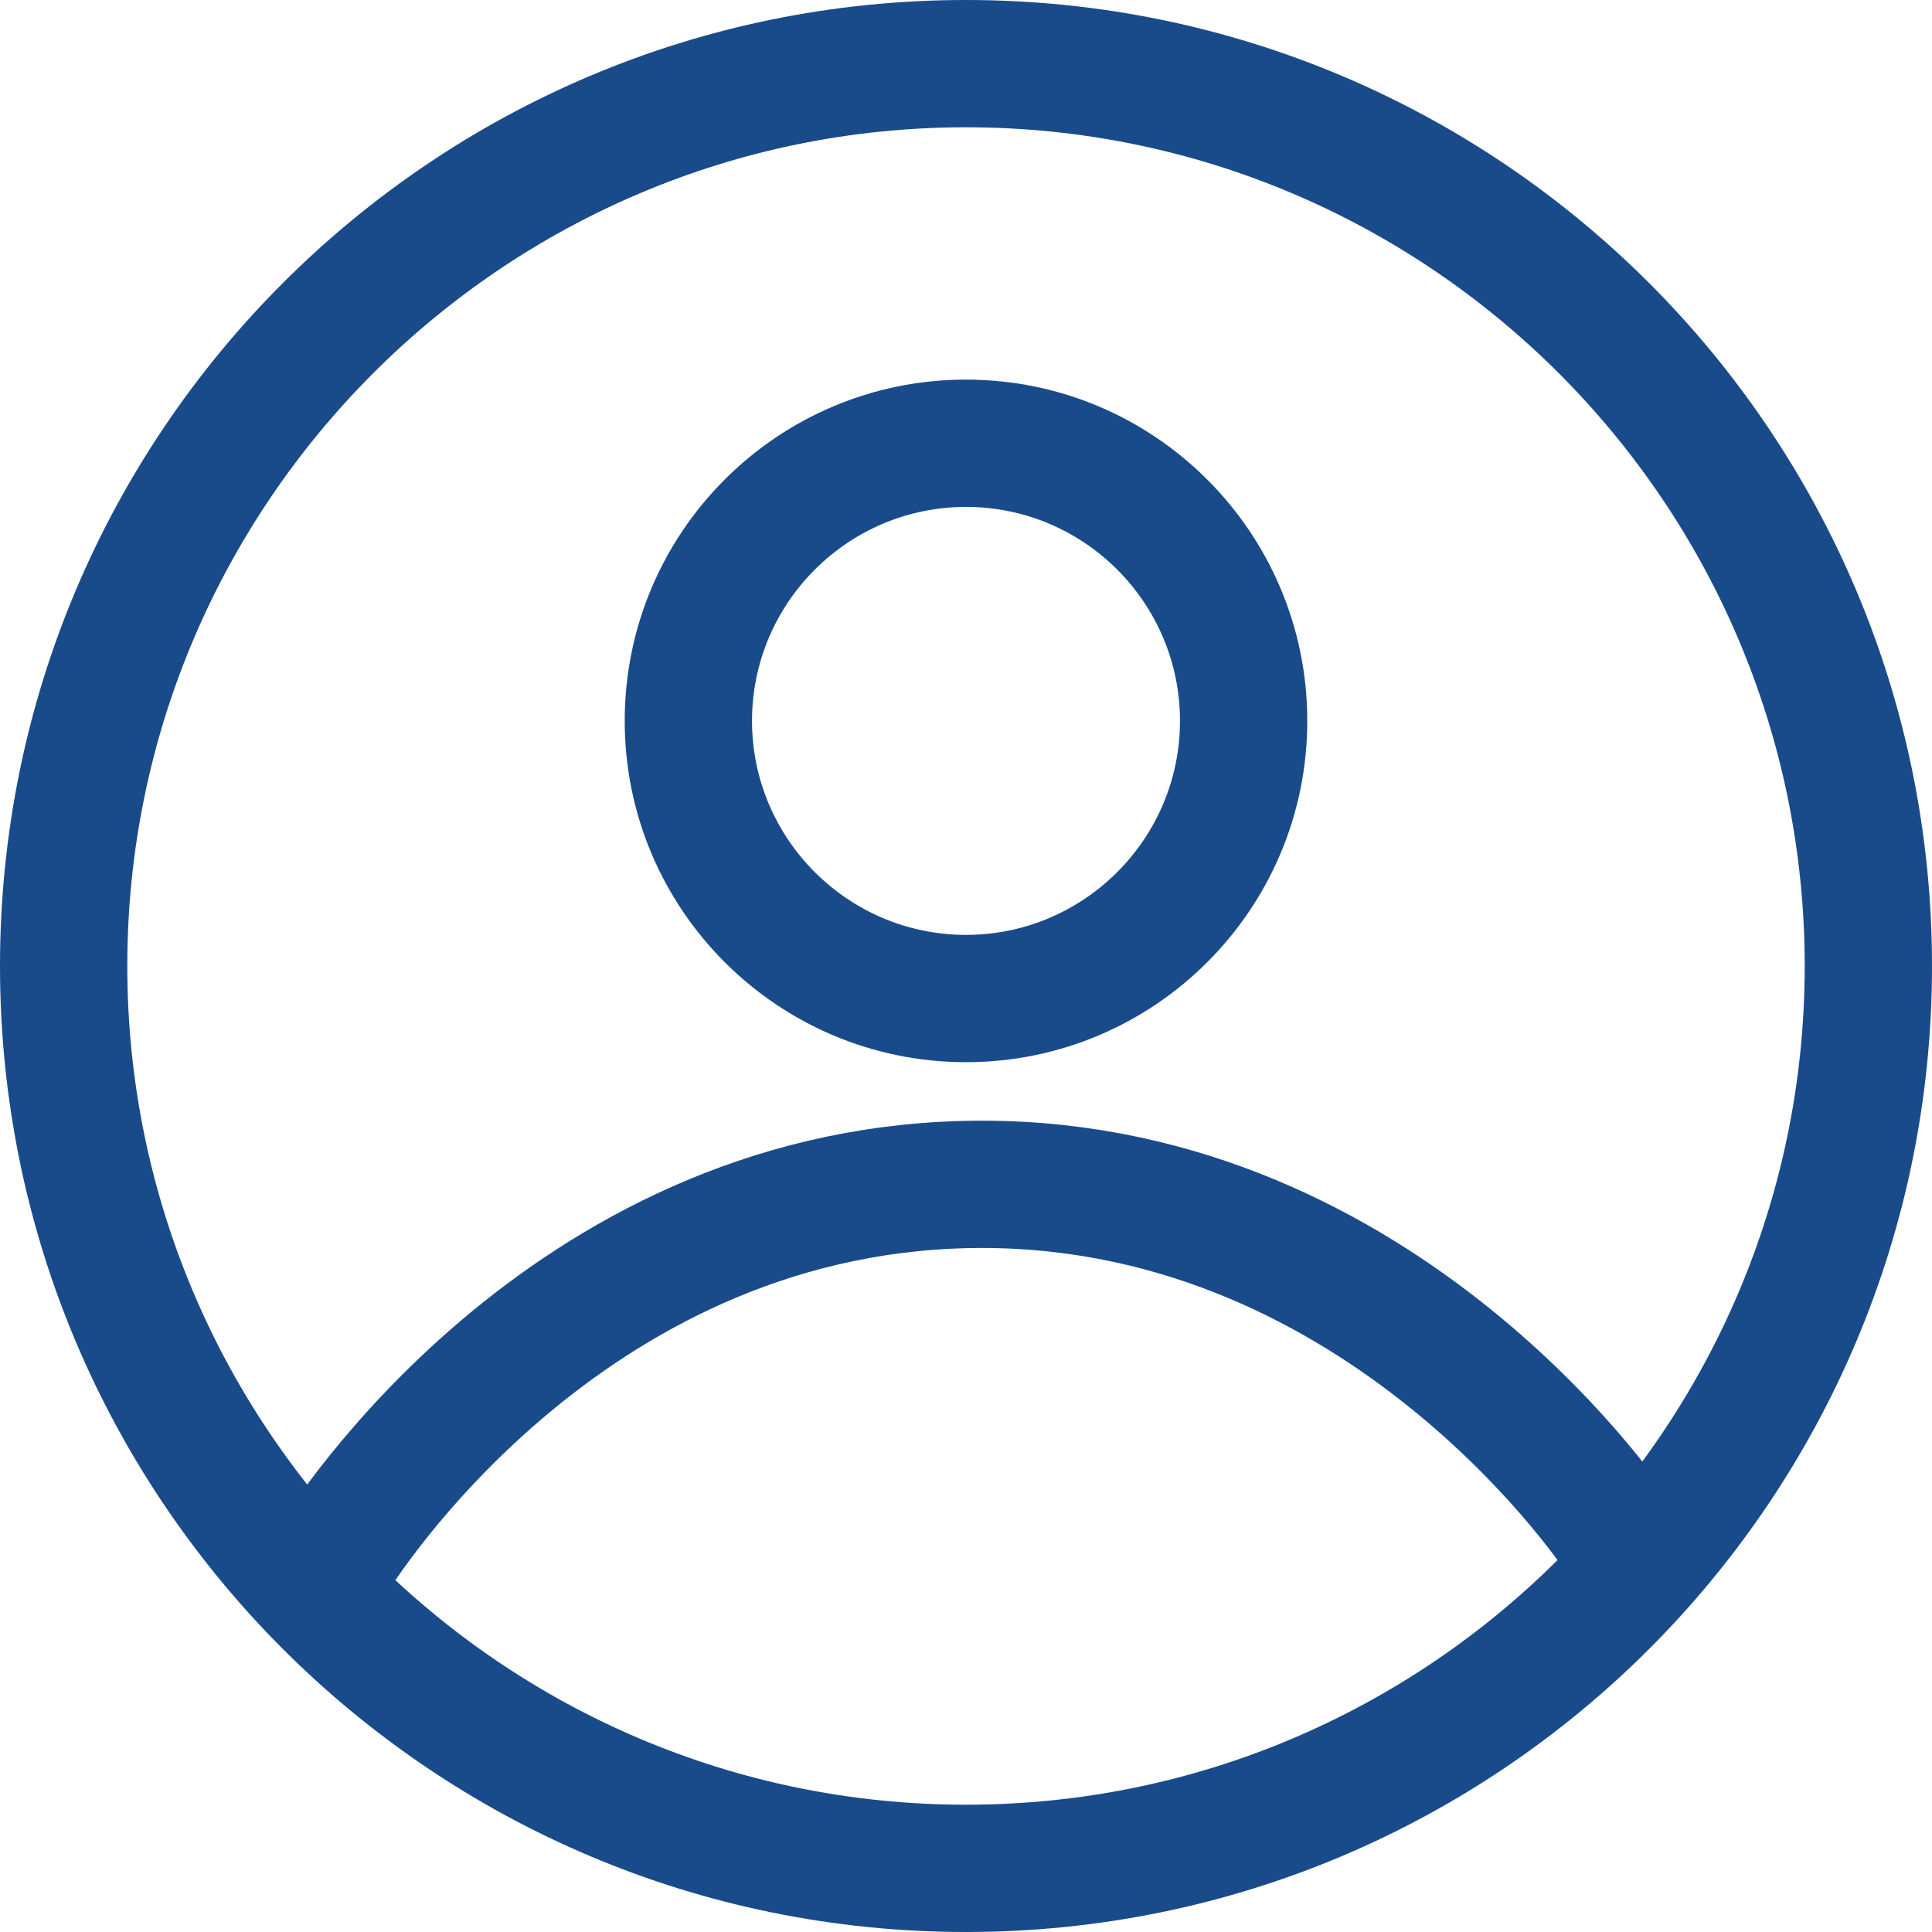
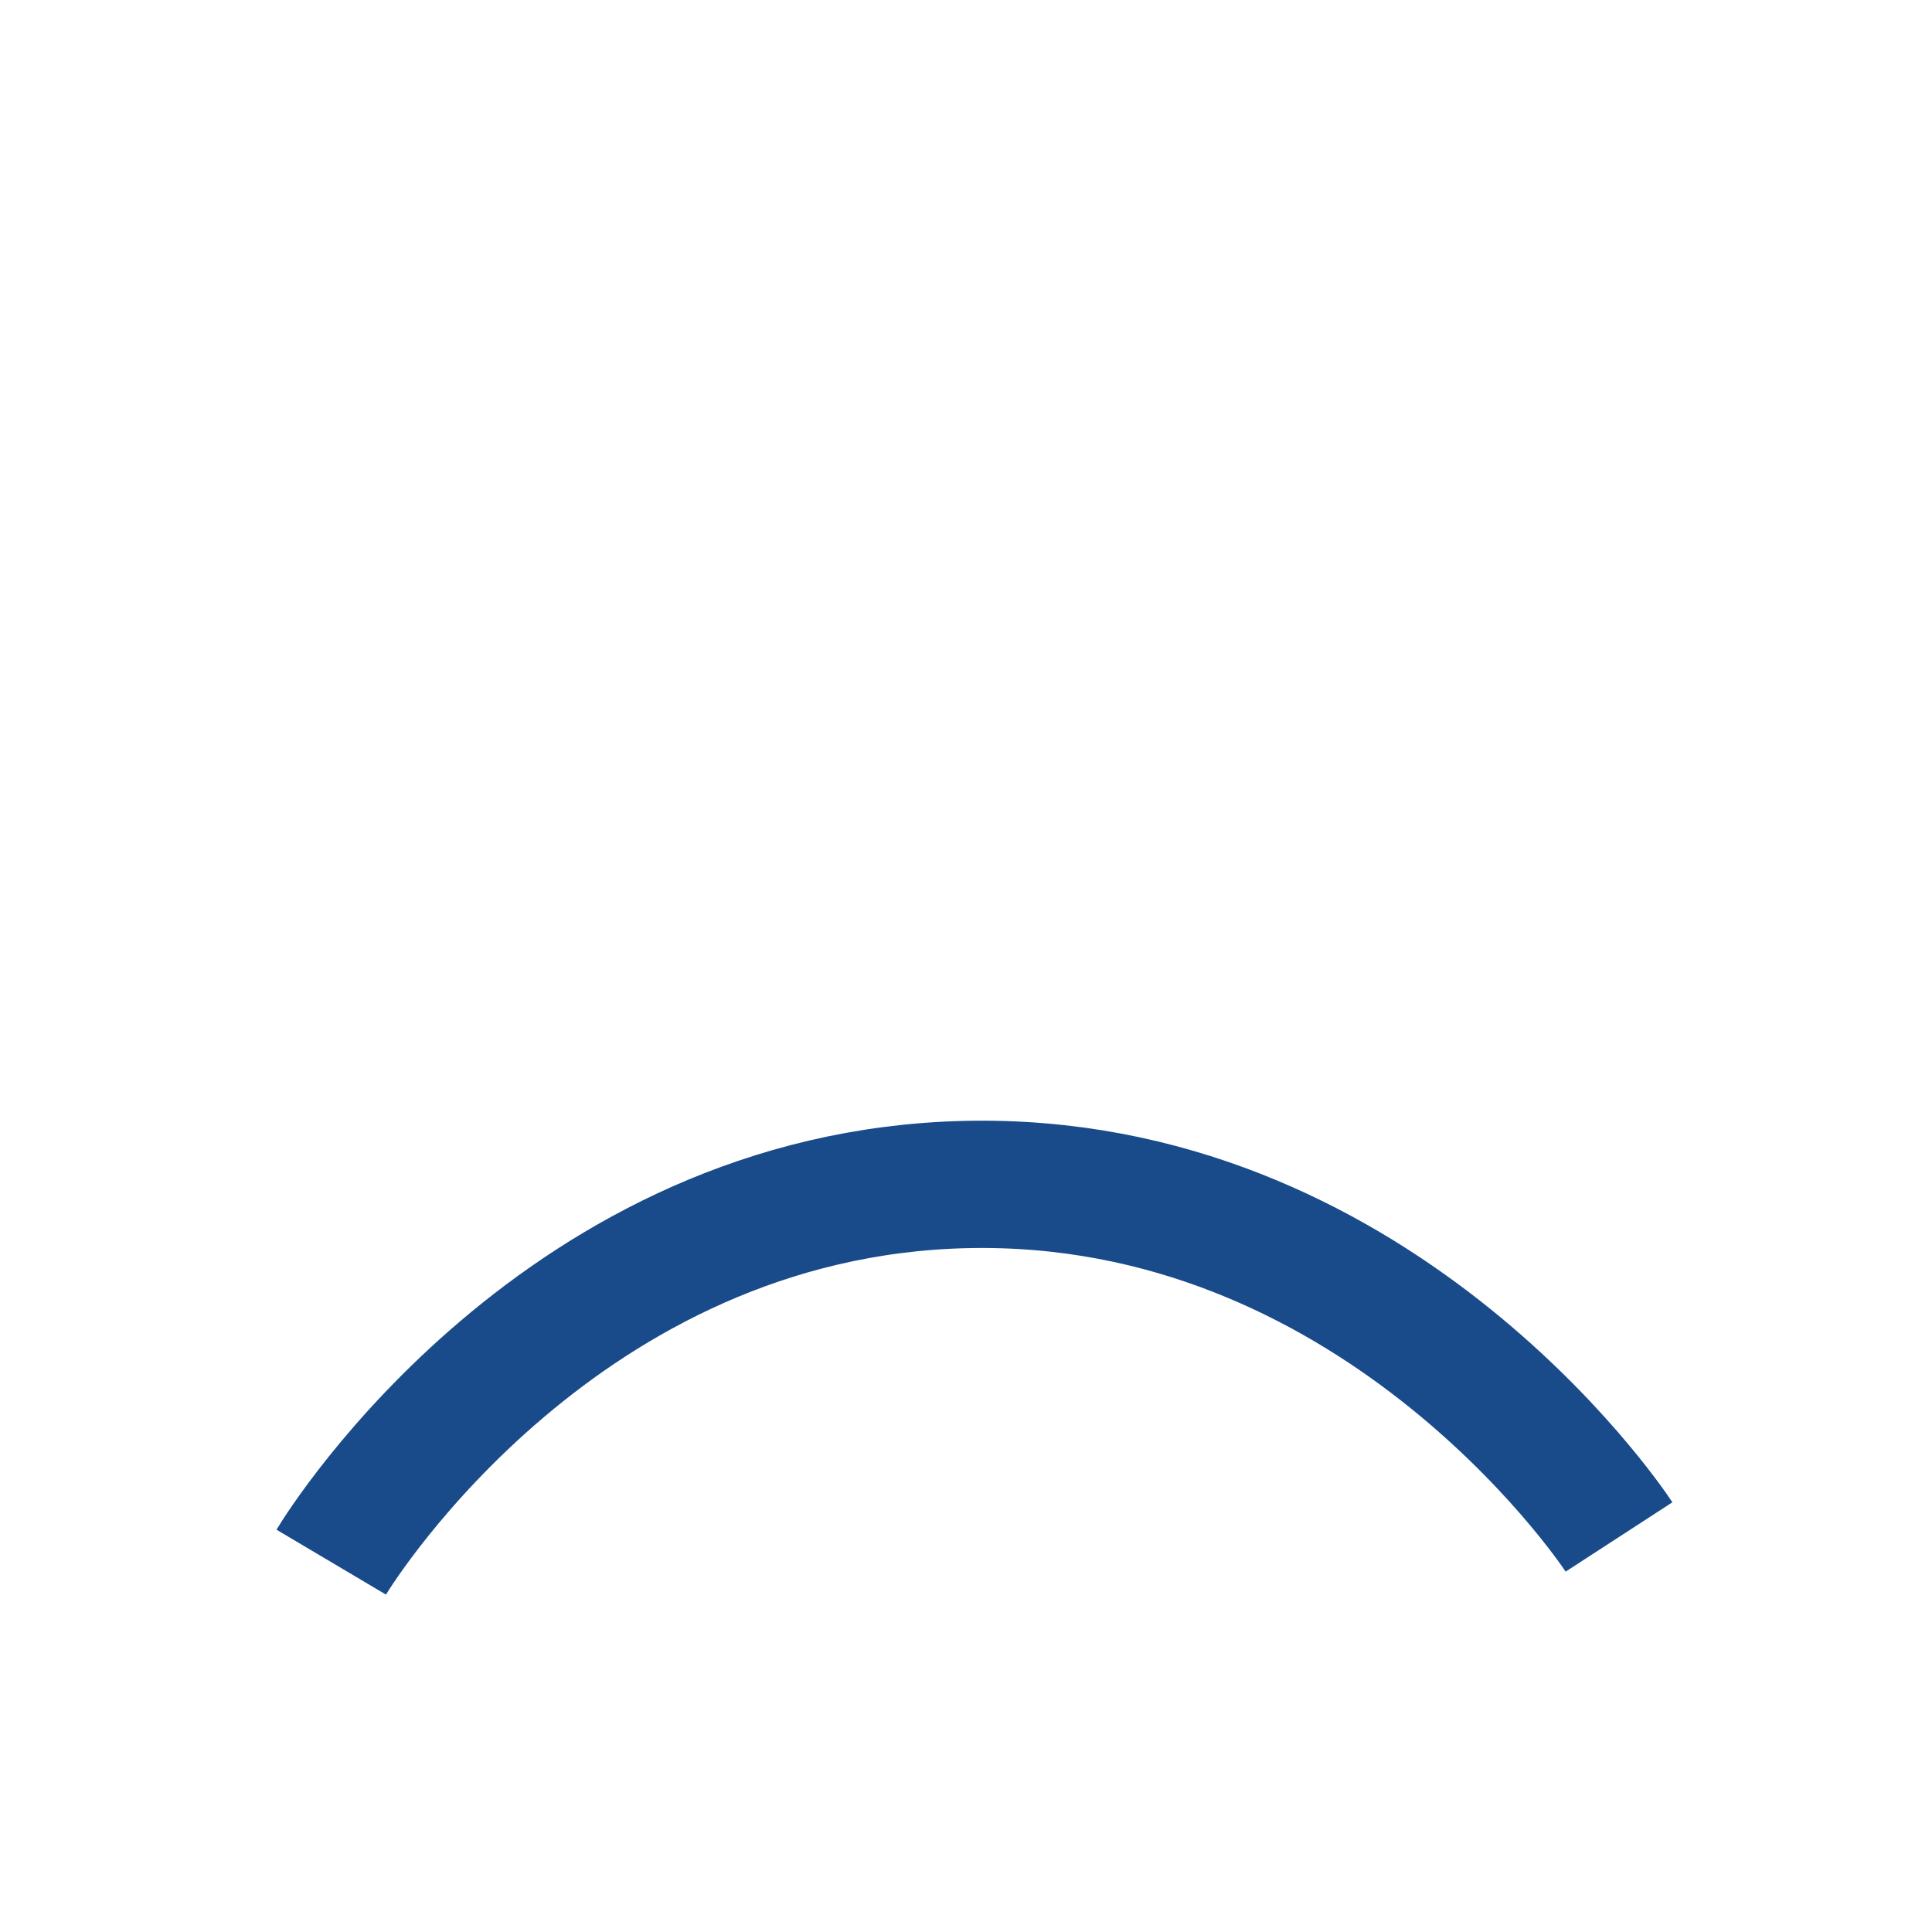
<svg xmlns="http://www.w3.org/2000/svg" id="_Слой_2" data-name="Слой 2" viewBox="0 0 136.6 136.6">
  <defs>
    <style>
      .cls-1 {
        fill: #194b8b;
      }

      .cls-2 {
        fill: none;
        stroke: #194b8b;
        stroke-linejoin: round;
        stroke-width: 9px;
      }
    </style>
  </defs>
  <g id="_Слой_1-2" data-name="Слой 1">
    <g>
-       <path class="cls-1" d="M68.3,9c32.7,0,59.3,26.6,59.3,59.3s-26.6,59.3-59.3,59.3S9,101,9,68.3,35.6,9,68.3,9M68.3,0C30.58,0,0,30.58,0,68.3s30.58,68.3,68.3,68.3,68.3-30.58,68.3-68.3S106.02,0,68.3,0h0Z" />
-       <path class="cls-1" d="M68.3,35.84c8.35,0,15.13,6.79,15.13,15.13s-6.79,15.13-15.13,15.13-15.13-6.79-15.13-15.13,6.79-15.13,15.13-15.13M68.3,26.84c-13.33,0-24.13,10.81-24.13,24.13s10.81,24.13,24.13,24.13,24.13-10.81,24.13-24.13-10.81-24.13-24.13-24.13h0Z" />
      <path class="cls-2" d="M23.42,110.45c.86-1.45,16.4-26.04,44.86-26.7,28.68-.66,45.32,23.58,46.19,24.92" />
    </g>
  </g>
</svg>